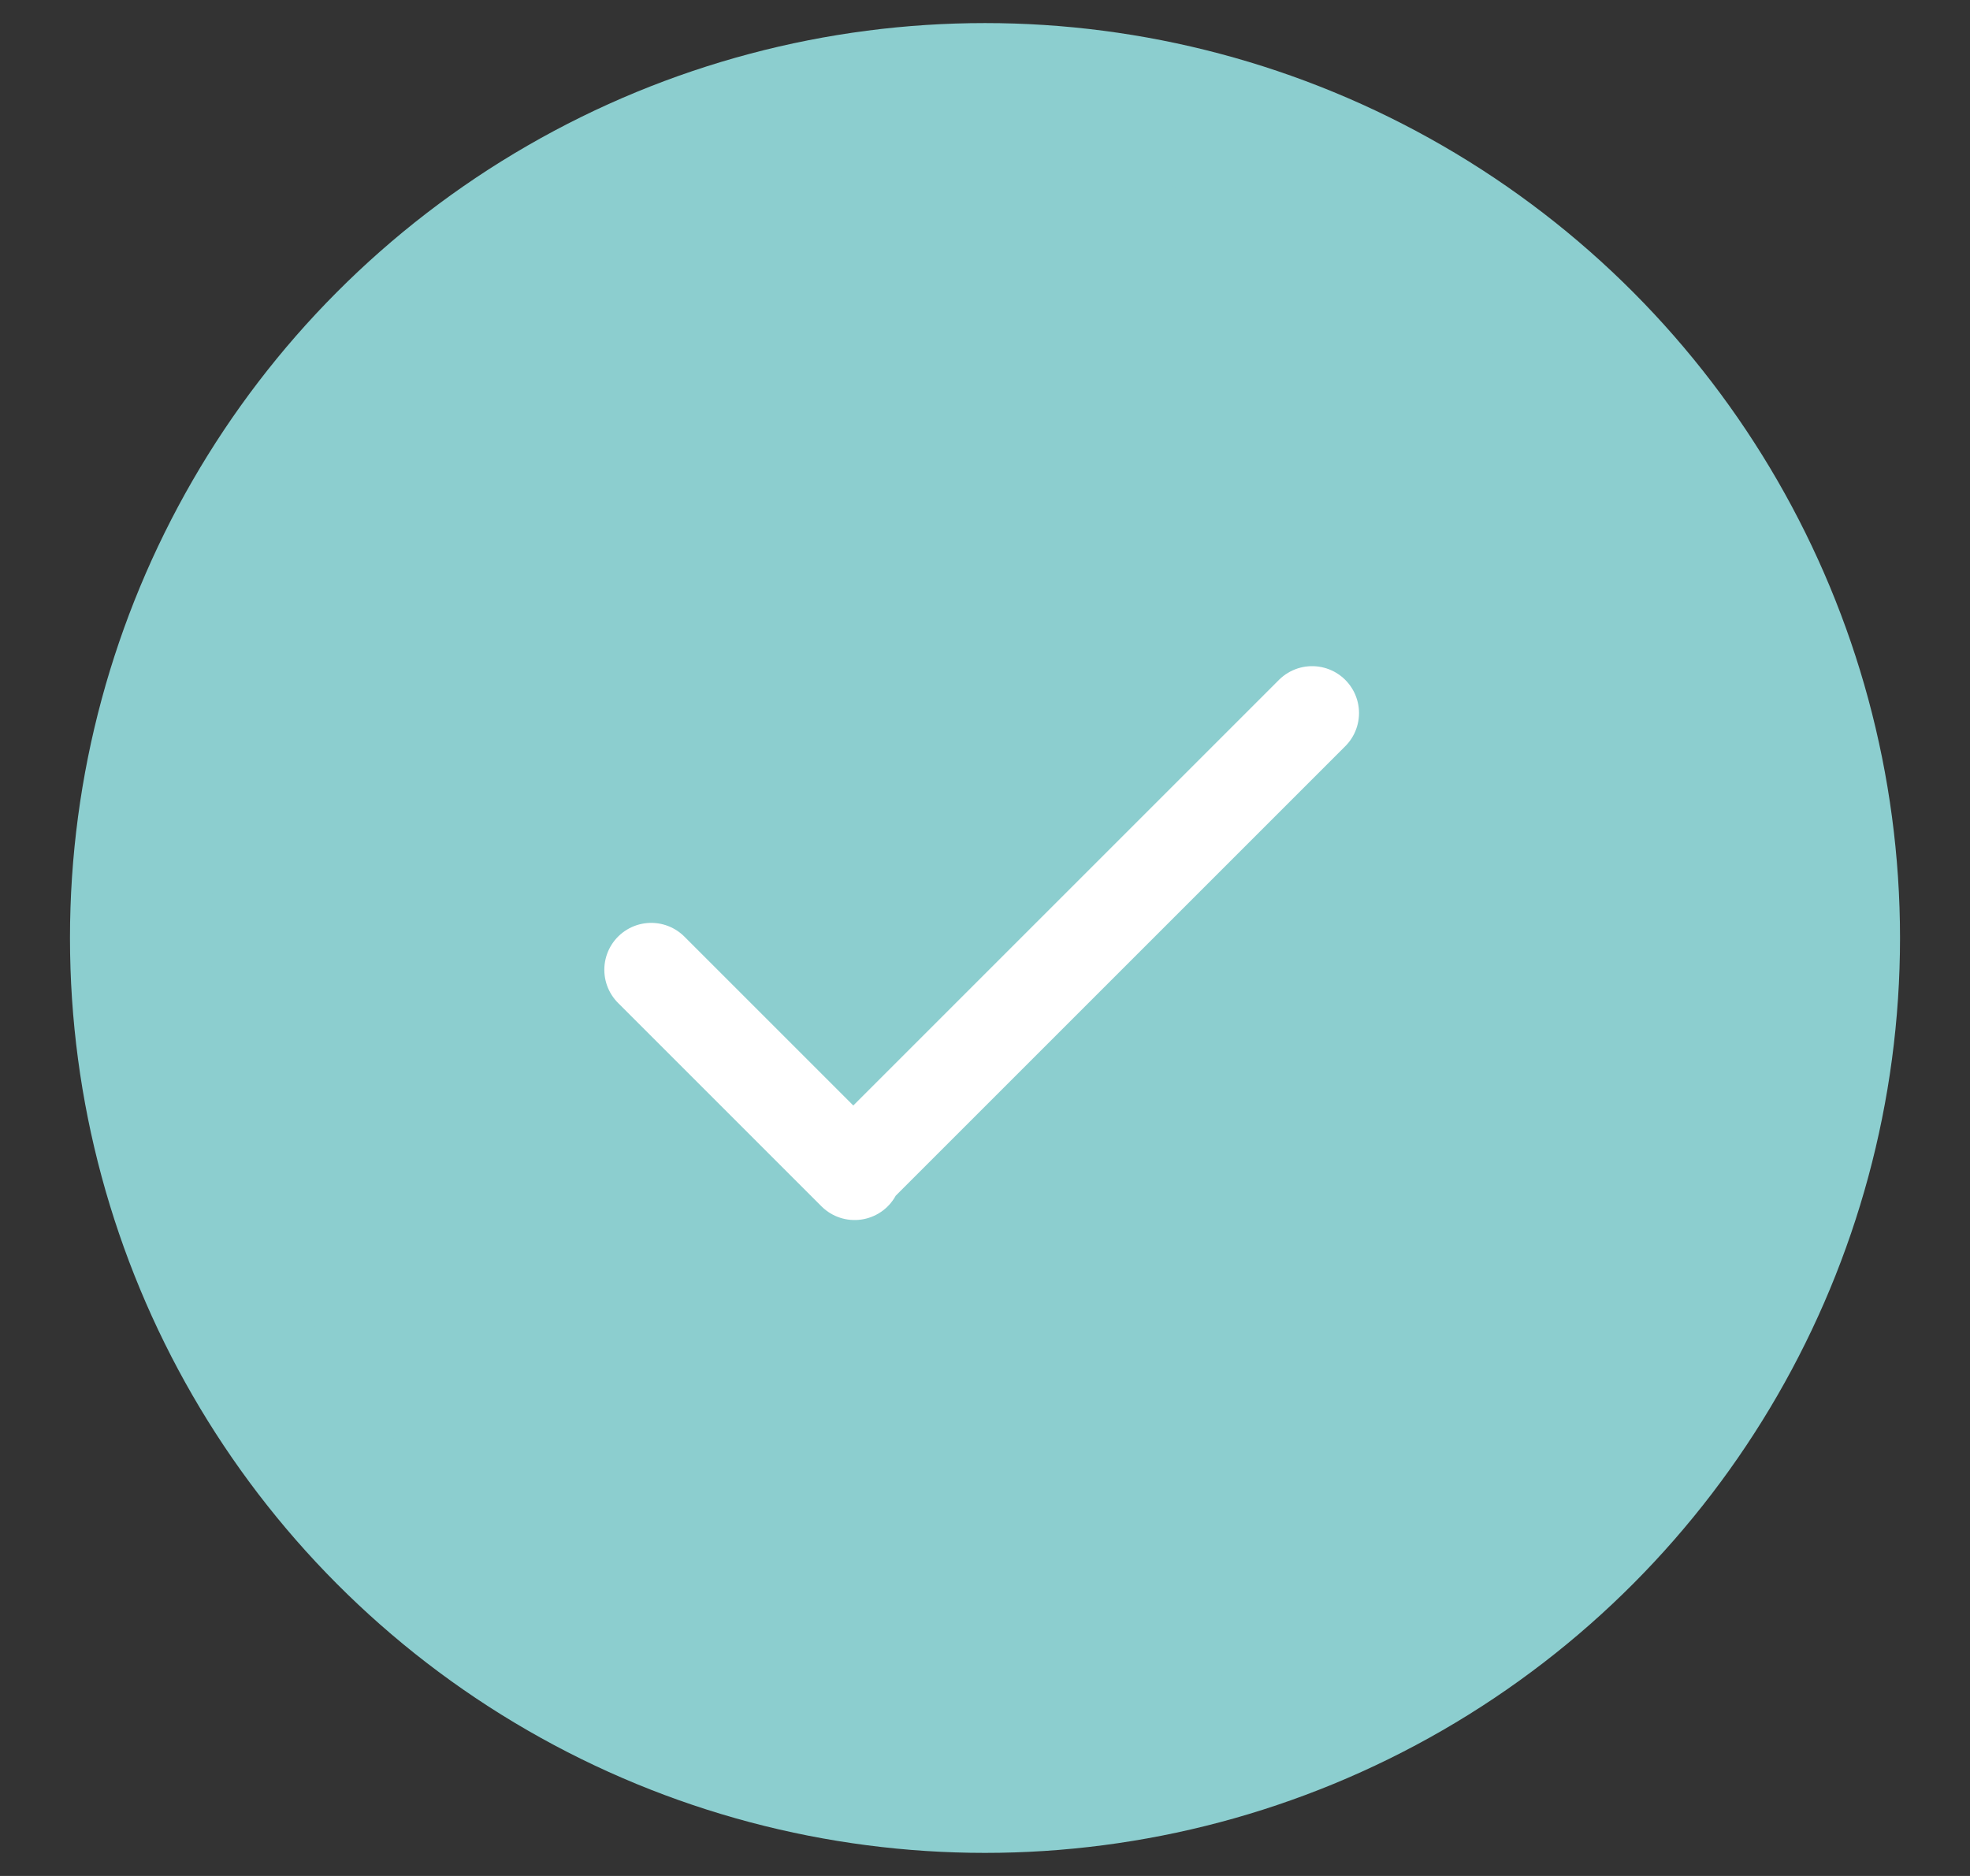
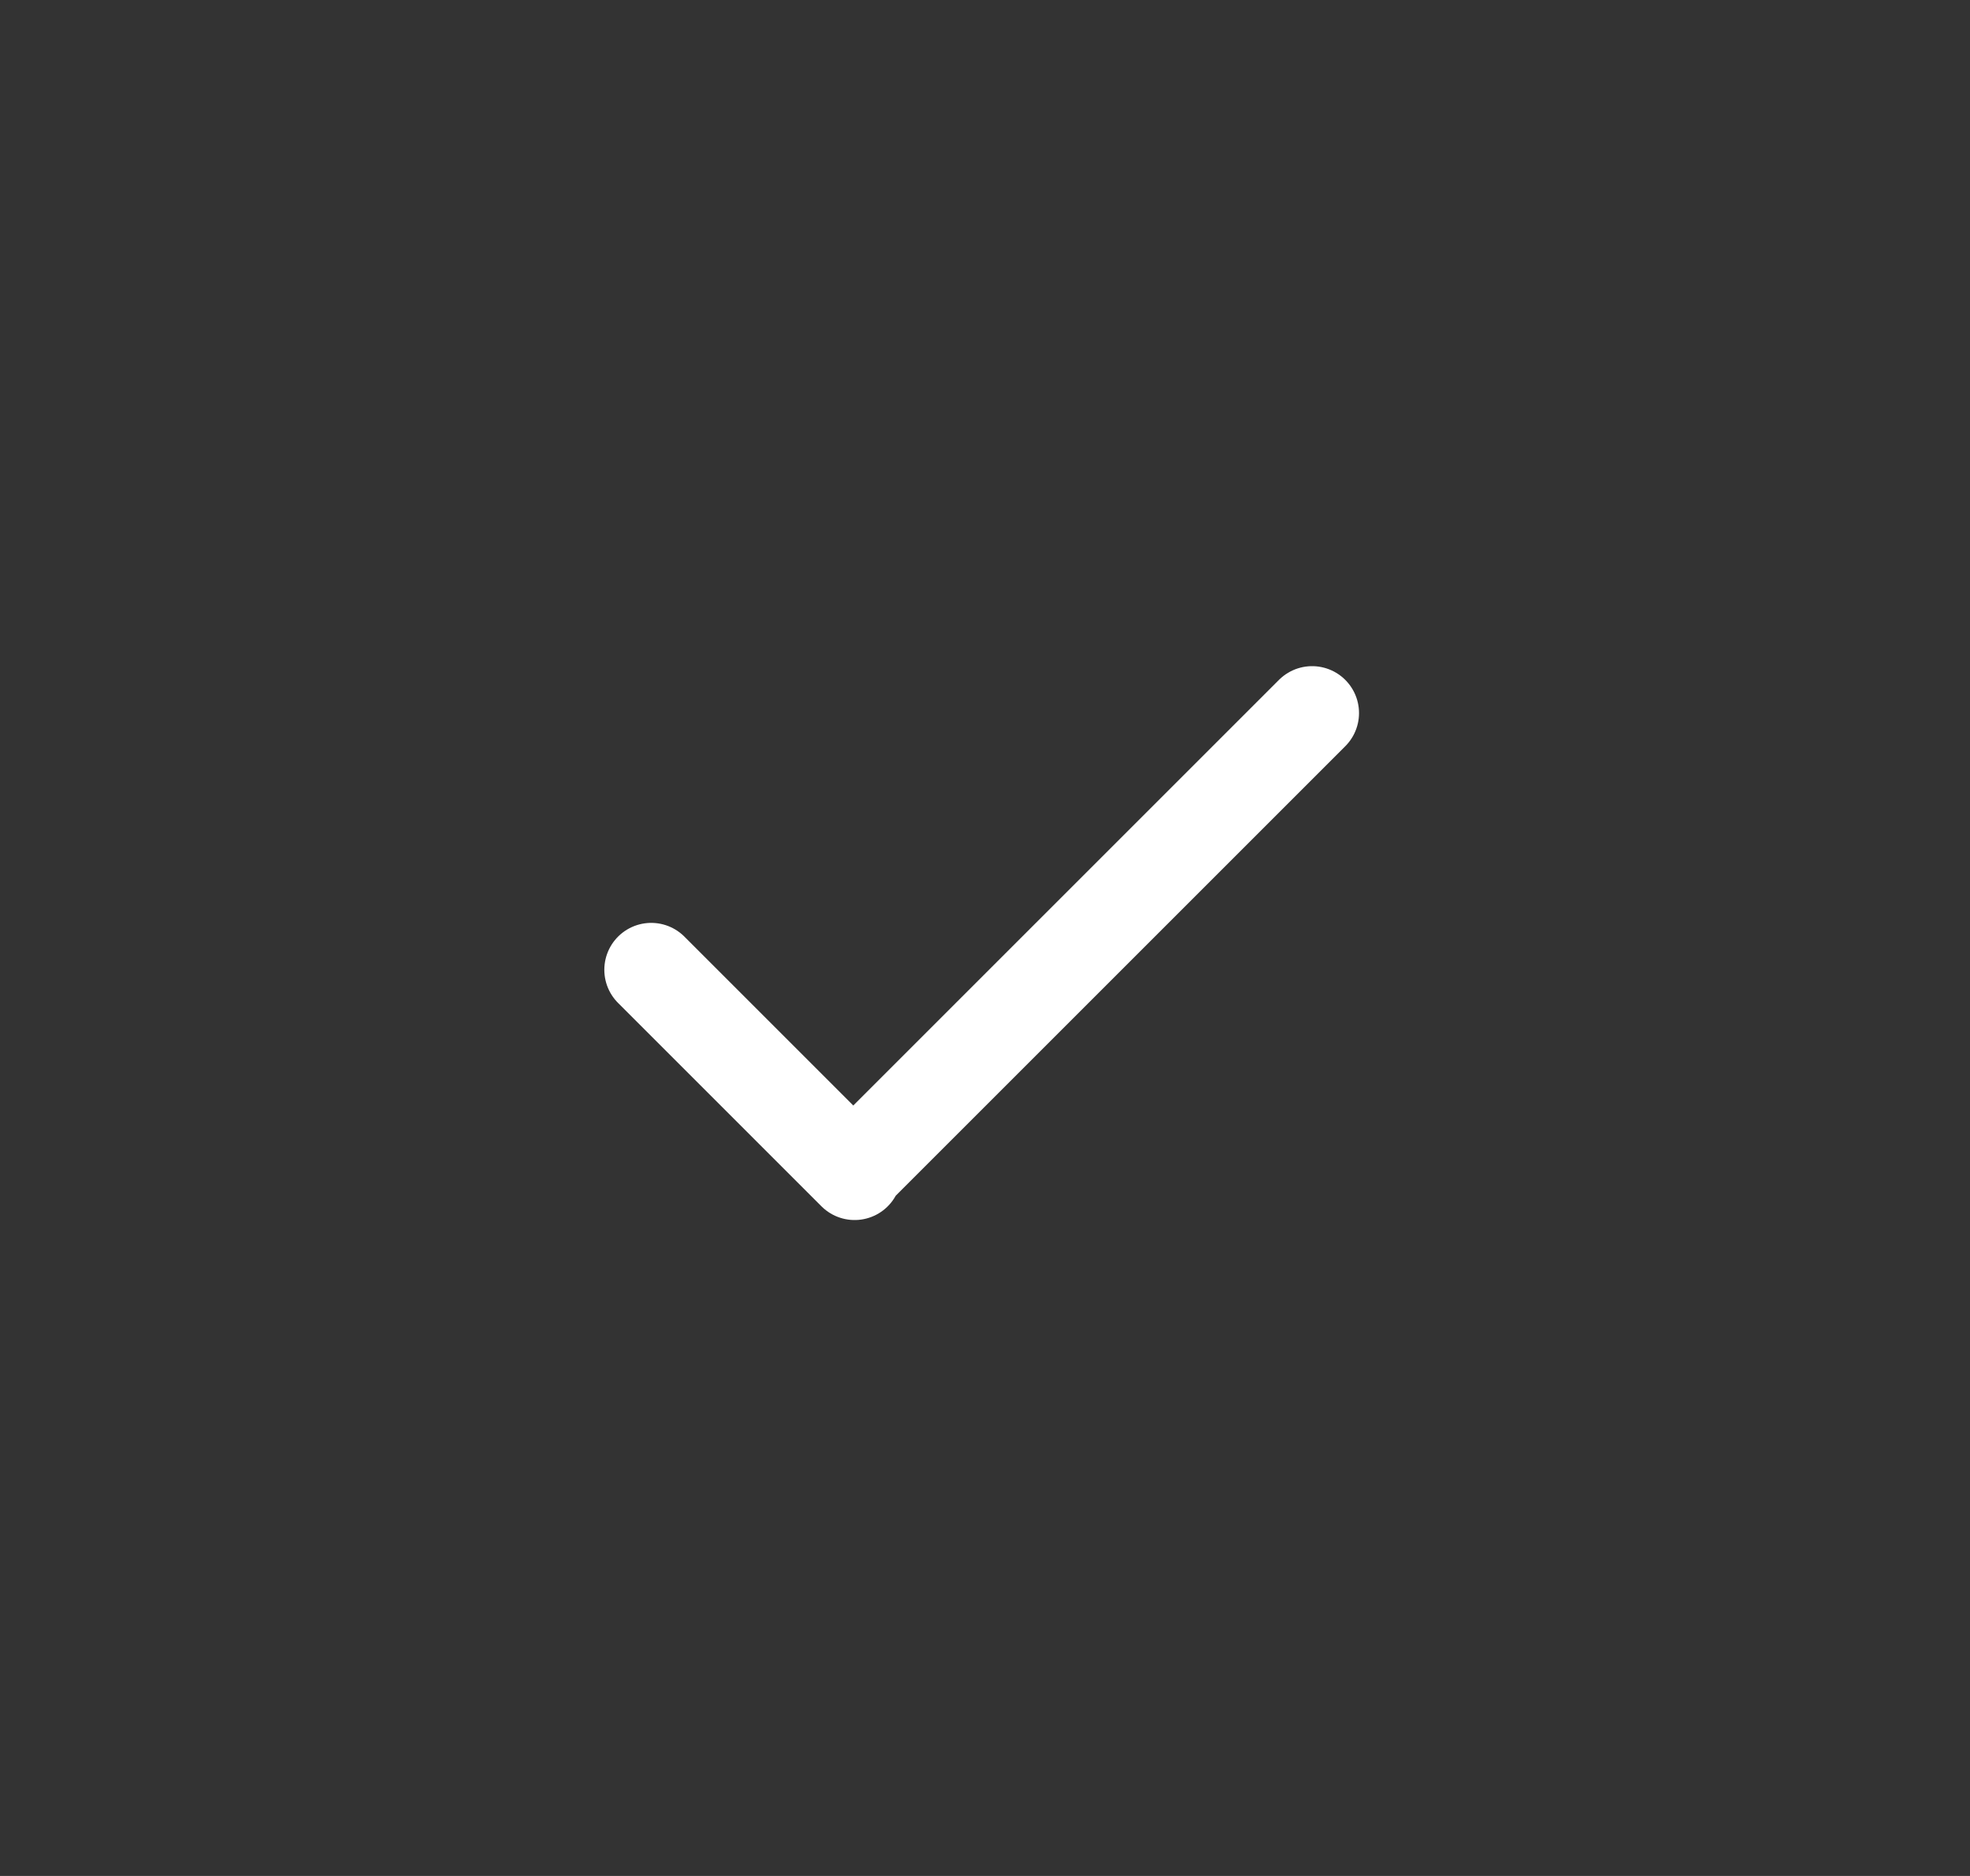
<svg xmlns="http://www.w3.org/2000/svg" width="21" height="20" viewBox="0 0 21 20" fill="none">
  <rect x="0" y="0" width="21" height="20" fill="#333333" stroke="none" />
-   <circle cx="10.5" cy="10" r="9.004" fill="#8CCECF" stroke="#8CCECF" stroke-width="1.5" stroke-linecap="round" stroke-linejoin="round" />
  <path d="M6.942 10.339L9.11 12.507L9.096 12.493L13.987 7.602" stroke="white" stroke-linecap="round" stroke-linejoin="round" />
</svg>